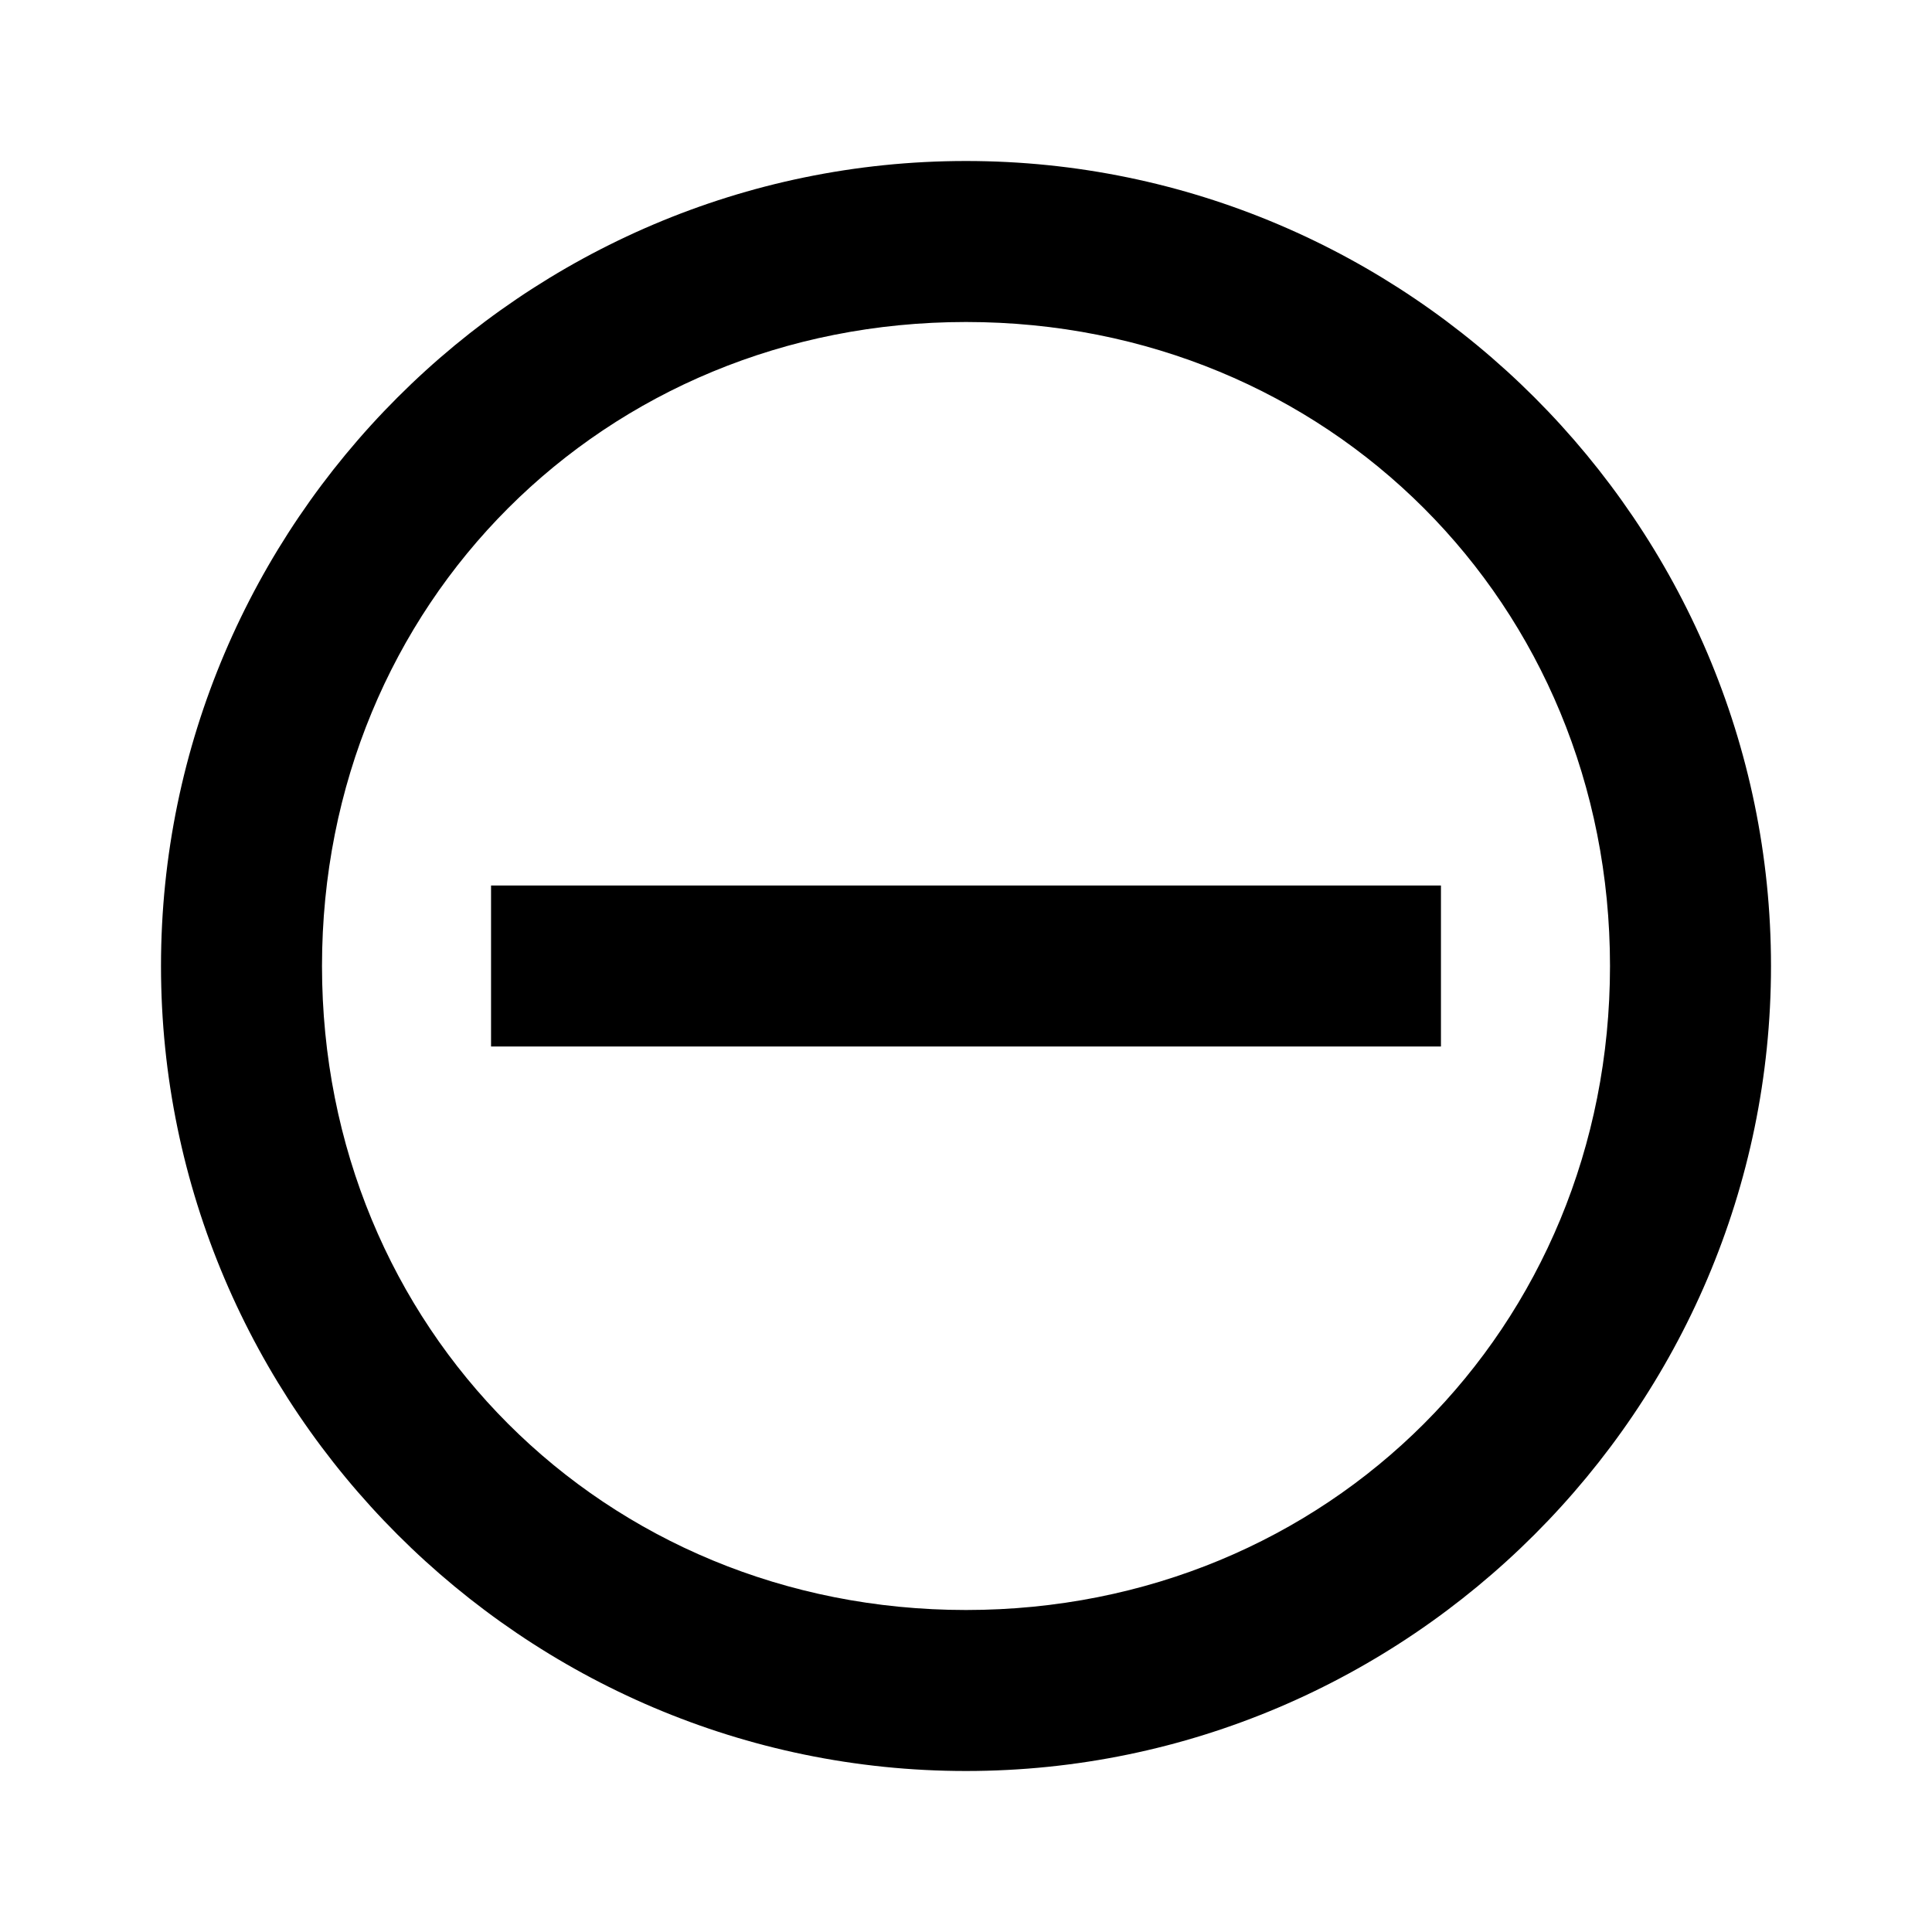
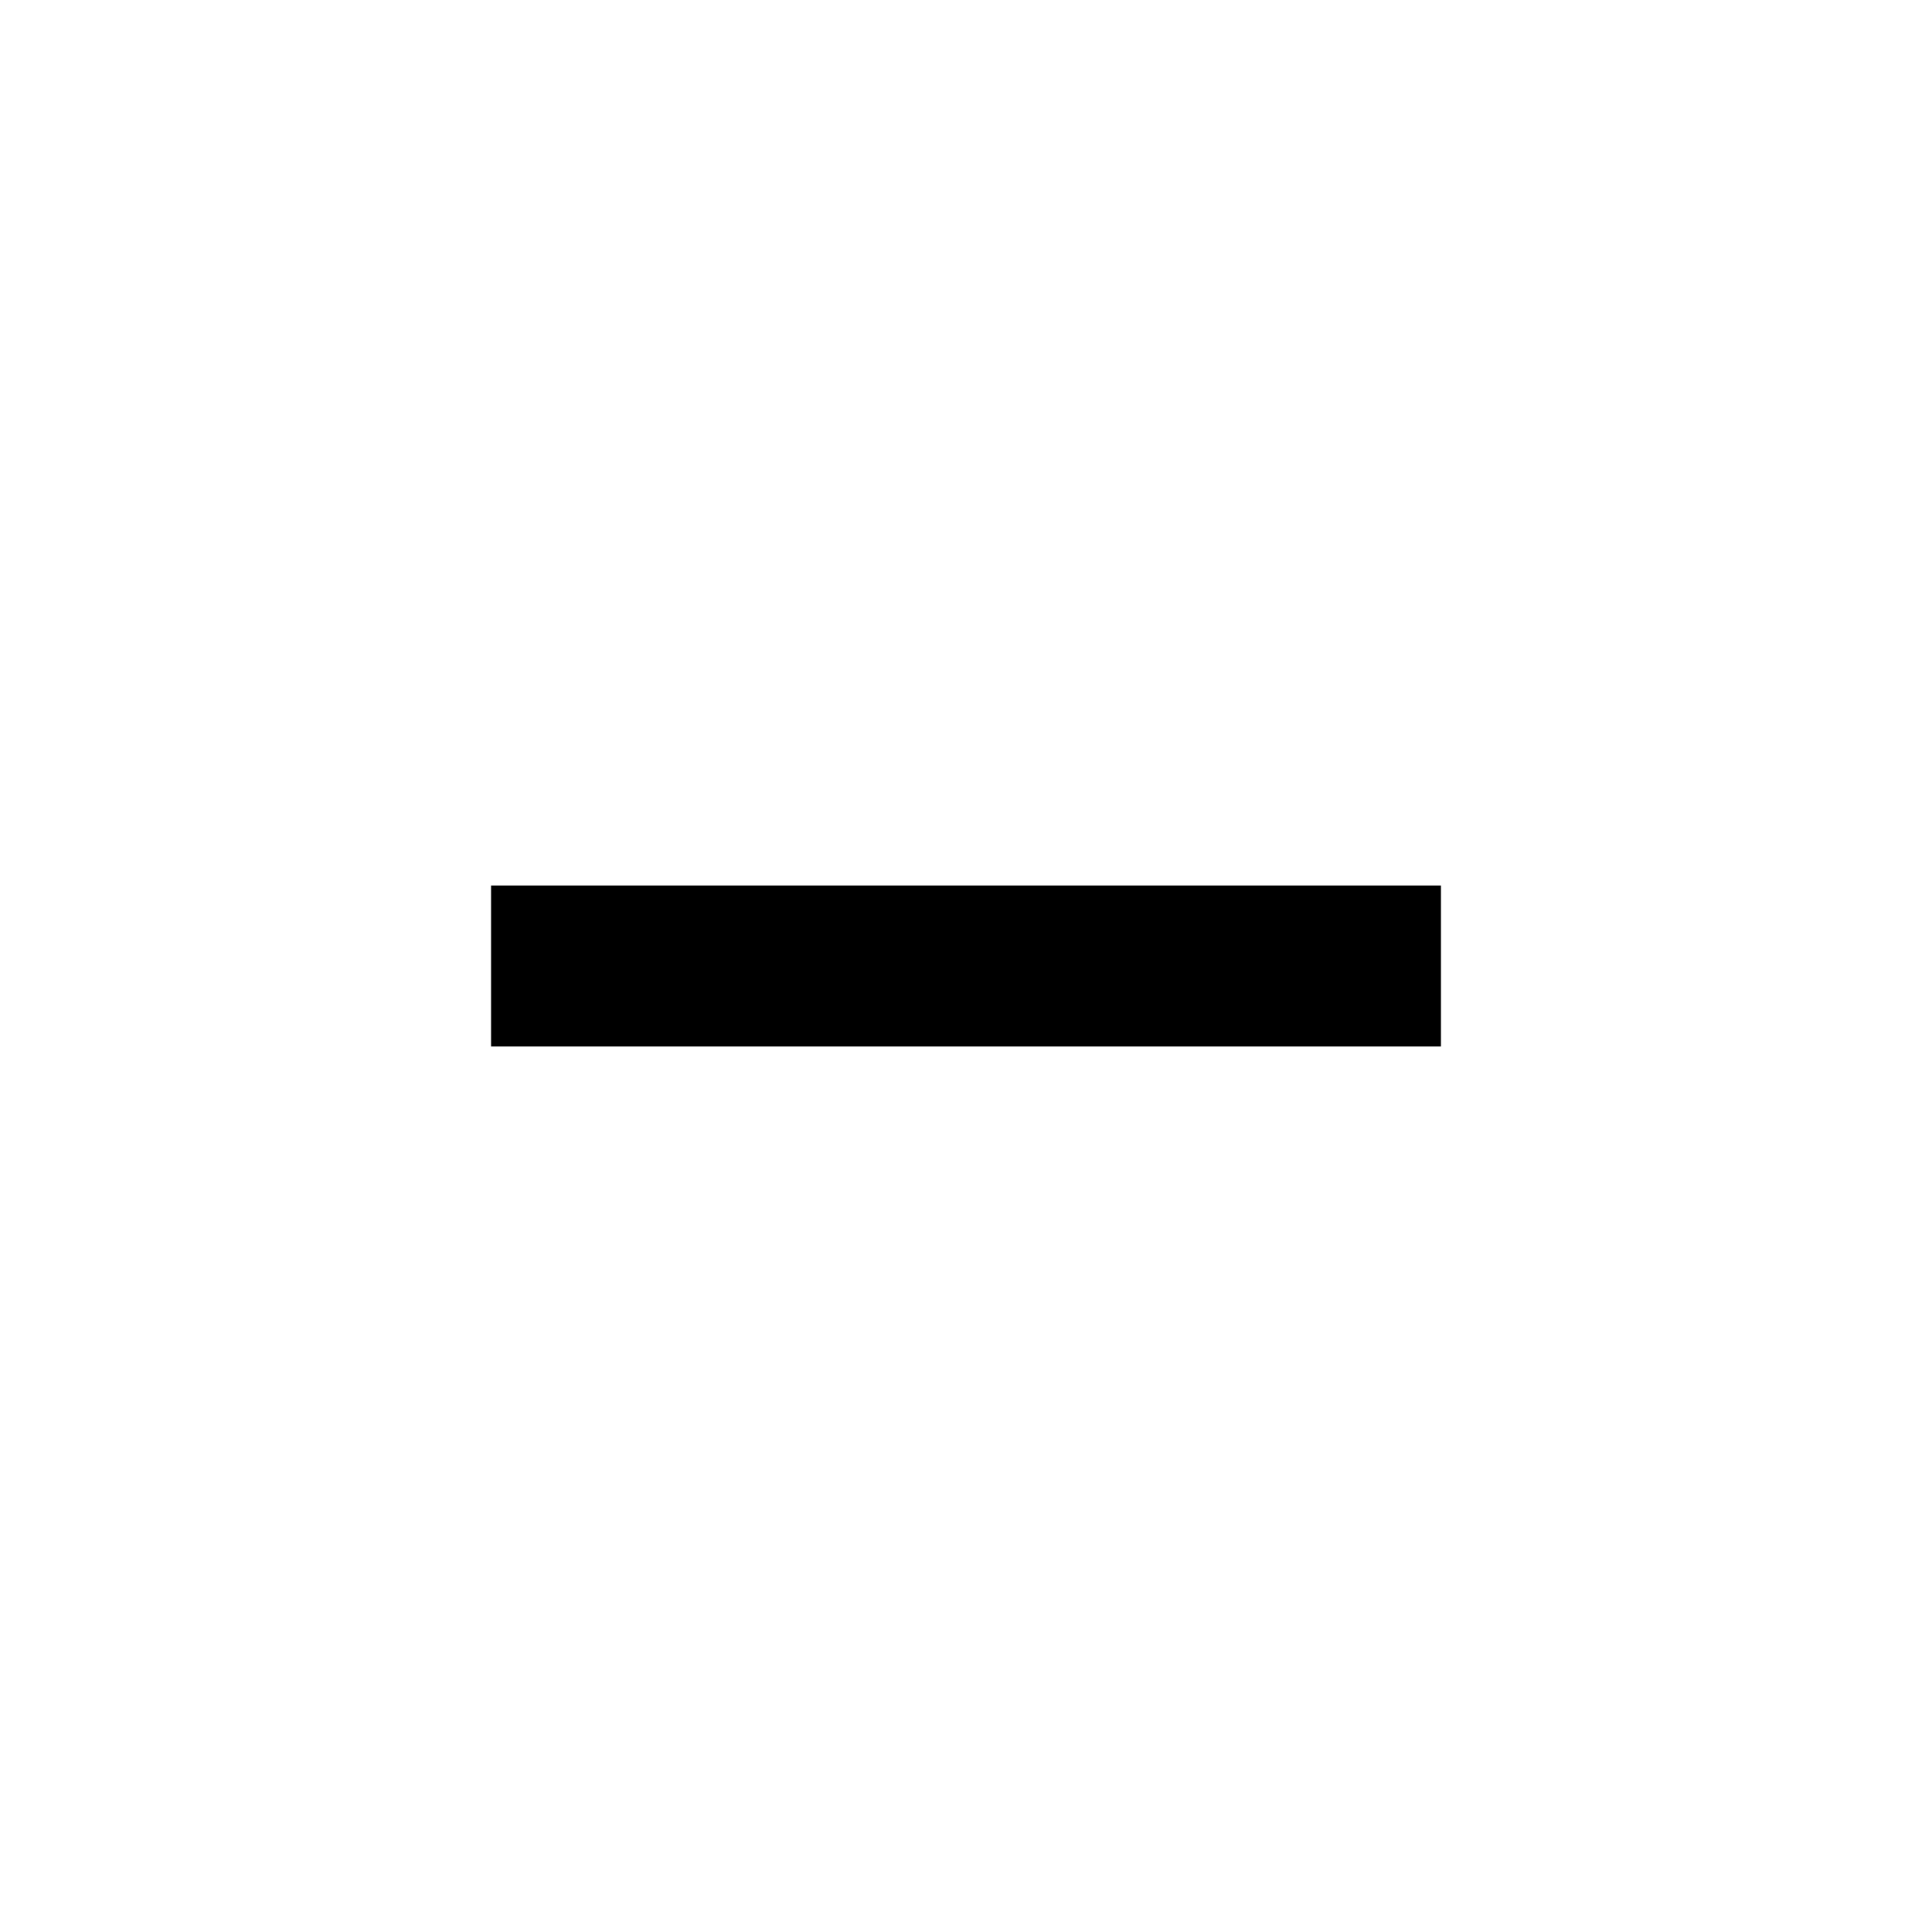
<svg xmlns="http://www.w3.org/2000/svg" fill="#000000" version="1.1" id="Layer_1" viewBox="0 0 24 24" xml:space="preserve">
  <style type="text/css">
	.st0{fill:none;}
</style>
  <g>
-     <path d="M12,2C6.5,2,2,6.5,2,12s4.5,10,10,10s10-4.5,10-10S17.5,2,12,2z M12,20c-4.5,0-8-3.5-8-8s3.5-8,8-8s8,3.5,8,8   S16.5,20,12,20z" />
    <polygon points="17.9,11 6.1,11 6.1,13 17.9,13  " />
  </g>
-   <rect class="st0" width="24" height="24" />
</svg>